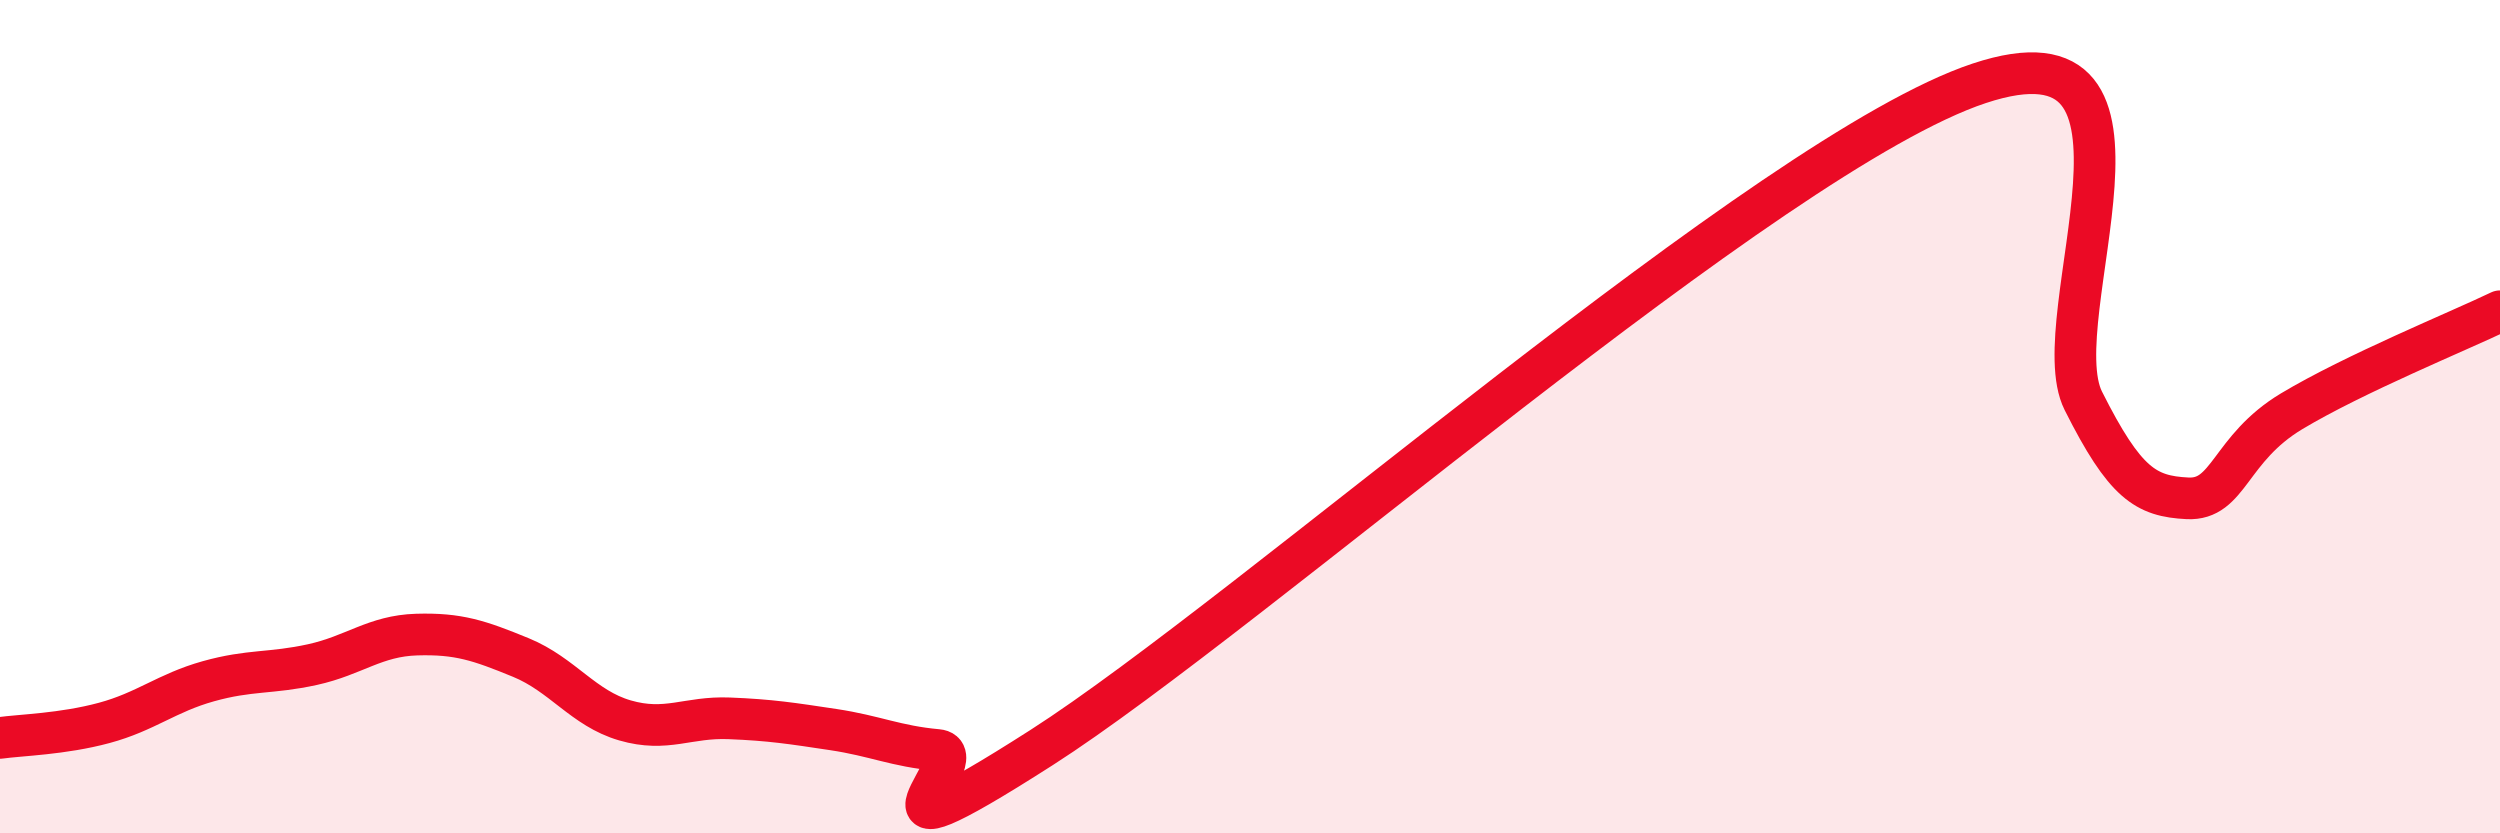
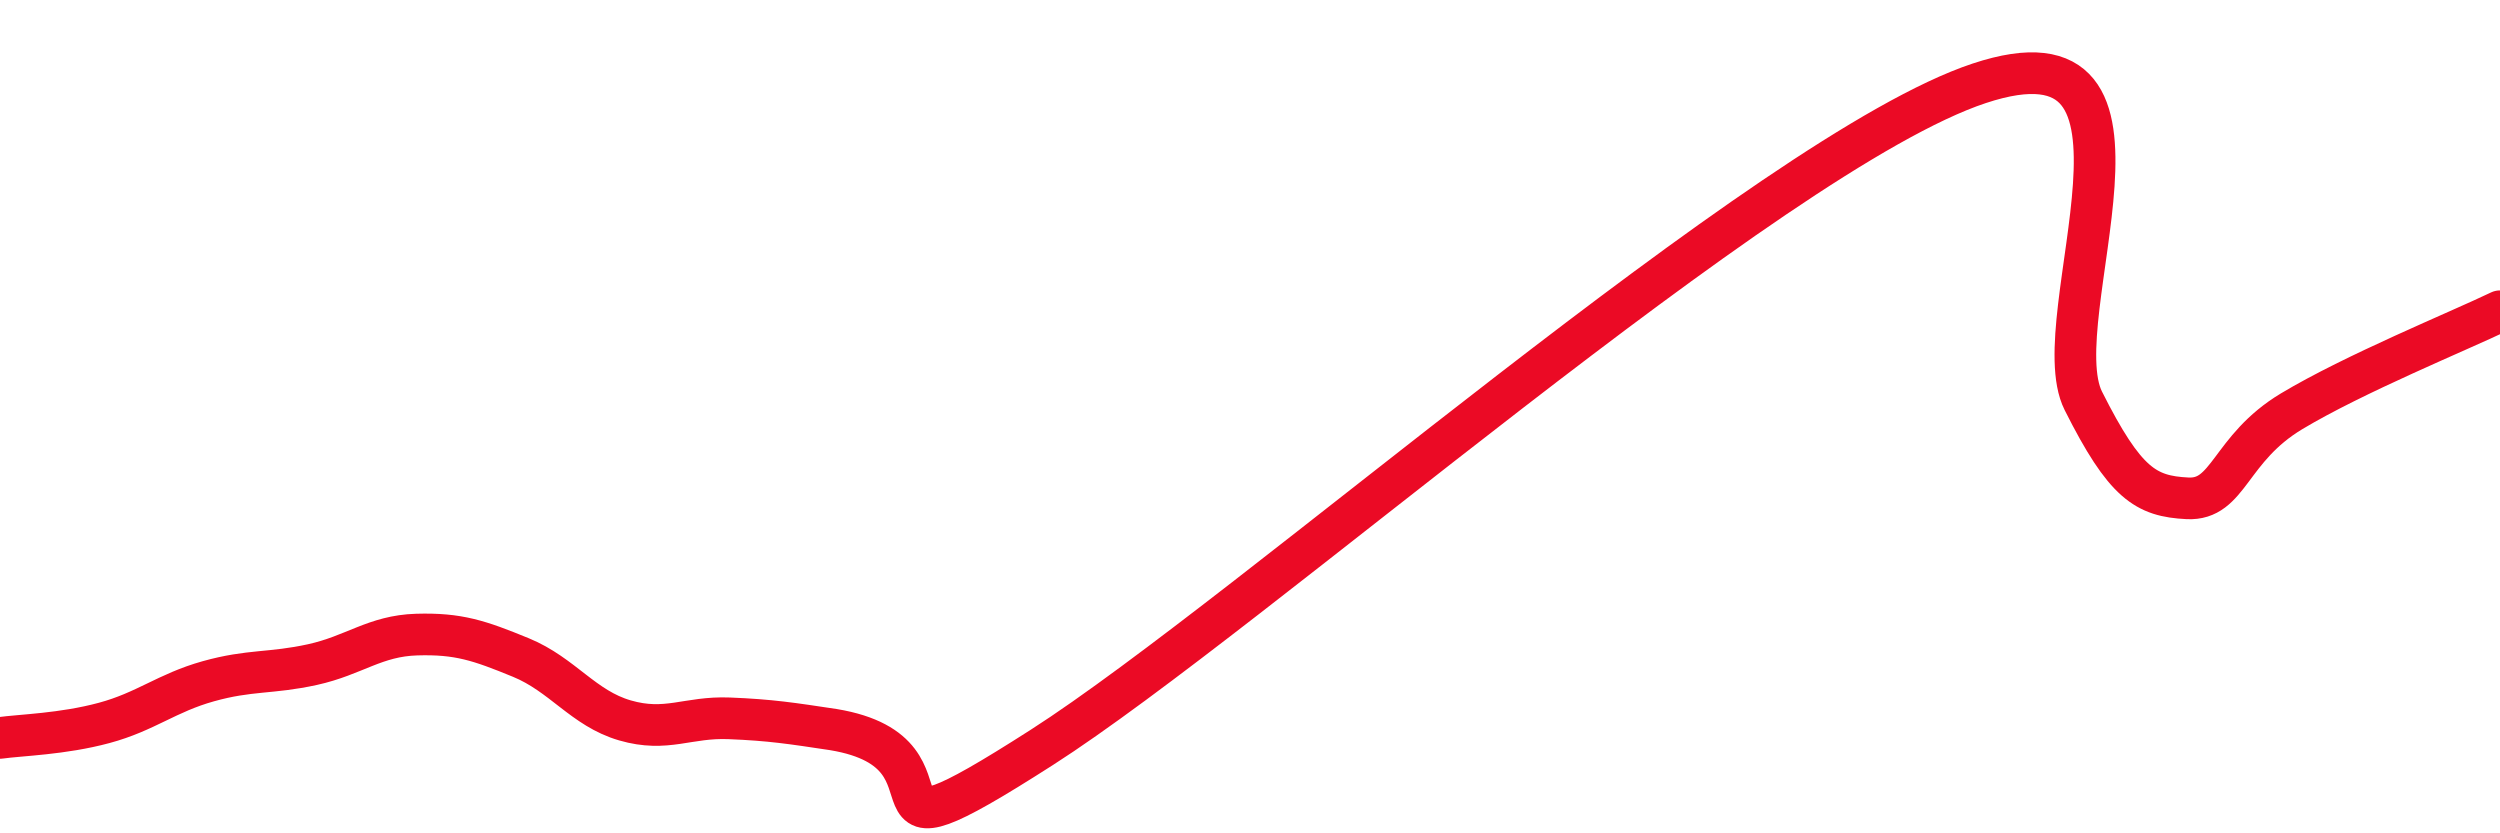
<svg xmlns="http://www.w3.org/2000/svg" width="60" height="20" viewBox="0 0 60 20">
-   <path d="M 0,17.71 C 0.5,17.64 1.5,17.62 2.5,17.35 C 3.5,17.08 4,16.63 5,16.35 C 6,16.07 6.5,16.17 7.5,15.95 C 8.5,15.73 9,15.26 10,15.23 C 11,15.2 11.5,15.37 12.5,15.78 C 13.5,16.19 14,17 15,17.29 C 16,17.58 16.5,17.2 17.5,17.24 C 18.5,17.28 19,17.36 20,17.51 C 21,17.66 21.5,17.91 22.5,18 C 23.5,18.09 20,21.14 25,17.94 C 30,14.74 42.5,3.66 47.5,2 C 52.5,0.34 49,7.63 50,9.62 C 51,11.61 51.5,11.91 52.5,11.96 C 53.5,12.01 53.5,10.77 55,9.87 C 56.5,8.97 59,7.95 60,7.47L60 20L0 20Z" fill="#EB0A25" opacity="0.1" stroke-linecap="round" stroke-linejoin="round" />
-   <path d="M 0,17.71 C 0.5,17.64 1.5,17.62 2.5,17.35 C 3.5,17.08 4,16.63 5,16.35 C 6,16.07 6.5,16.17 7.5,15.95 C 8.5,15.73 9,15.26 10,15.23 C 11,15.2 11.5,15.37 12.5,15.78 C 13.5,16.19 14,17 15,17.29 C 16,17.58 16.5,17.2 17.5,17.24 C 18.5,17.28 19,17.36 20,17.51 C 21,17.66 21.5,17.91 22.5,18 C 23.5,18.09 20,21.14 25,17.94 C 30,14.74 42.5,3.66 47.5,2 C 52.5,0.34 49,7.63 50,9.62 C 51,11.61 51.5,11.91 52.5,11.96 C 53.5,12.01 53.5,10.77 55,9.87 C 56.5,8.97 59,7.95 60,7.47" stroke="#EB0A25" stroke-width="1" fill="none" stroke-linecap="round" stroke-linejoin="round" />
+   <path d="M 0,17.71 C 0.5,17.64 1.5,17.62 2.5,17.35 C 3.5,17.08 4,16.63 5,16.35 C 6,16.07 6.5,16.17 7.5,15.95 C 8.5,15.73 9,15.26 10,15.23 C 11,15.2 11.5,15.37 12.5,15.78 C 13.5,16.19 14,17 15,17.29 C 16,17.58 16.5,17.2 17.5,17.24 C 18.5,17.28 19,17.36 20,17.51 C 23.5,18.09 20,21.14 25,17.94 C 30,14.74 42.5,3.66 47.5,2 C 52.5,0.34 49,7.63 50,9.62 C 51,11.61 51.5,11.91 52.5,11.96 C 53.5,12.01 53.5,10.77 55,9.87 C 56.5,8.97 59,7.95 60,7.47" stroke="#EB0A25" stroke-width="1" fill="none" stroke-linecap="round" stroke-linejoin="round" />
</svg>